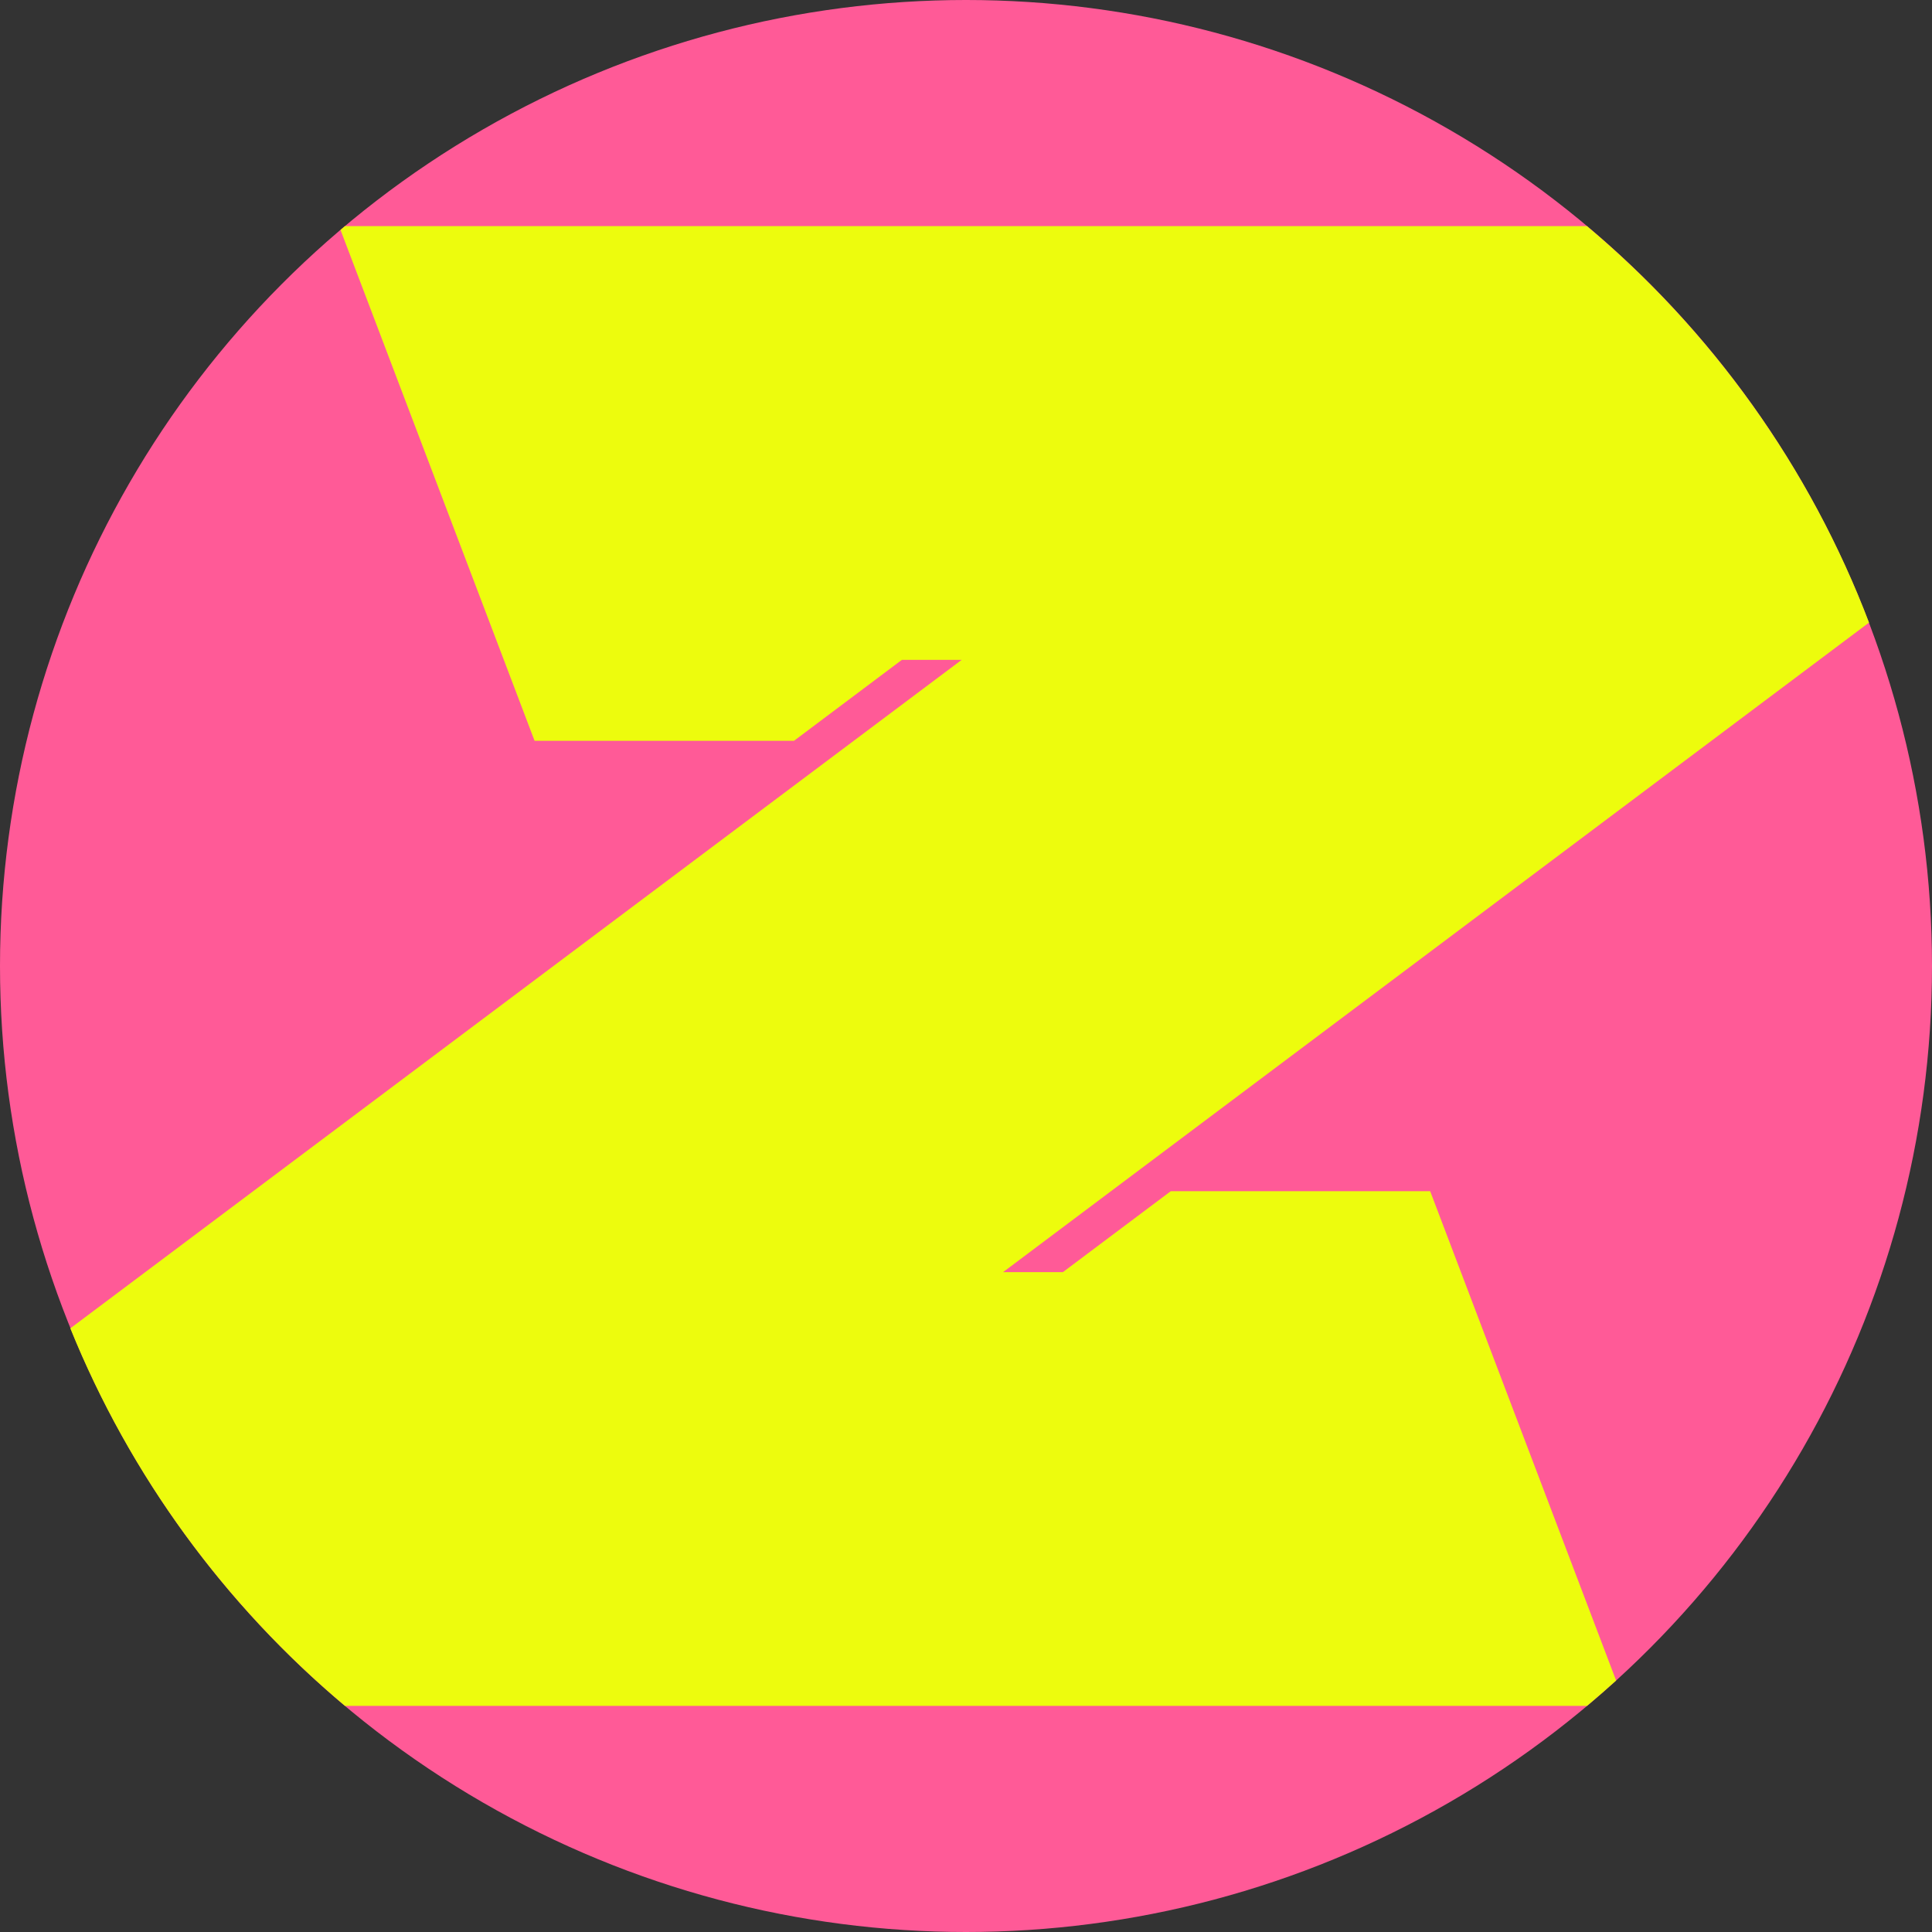
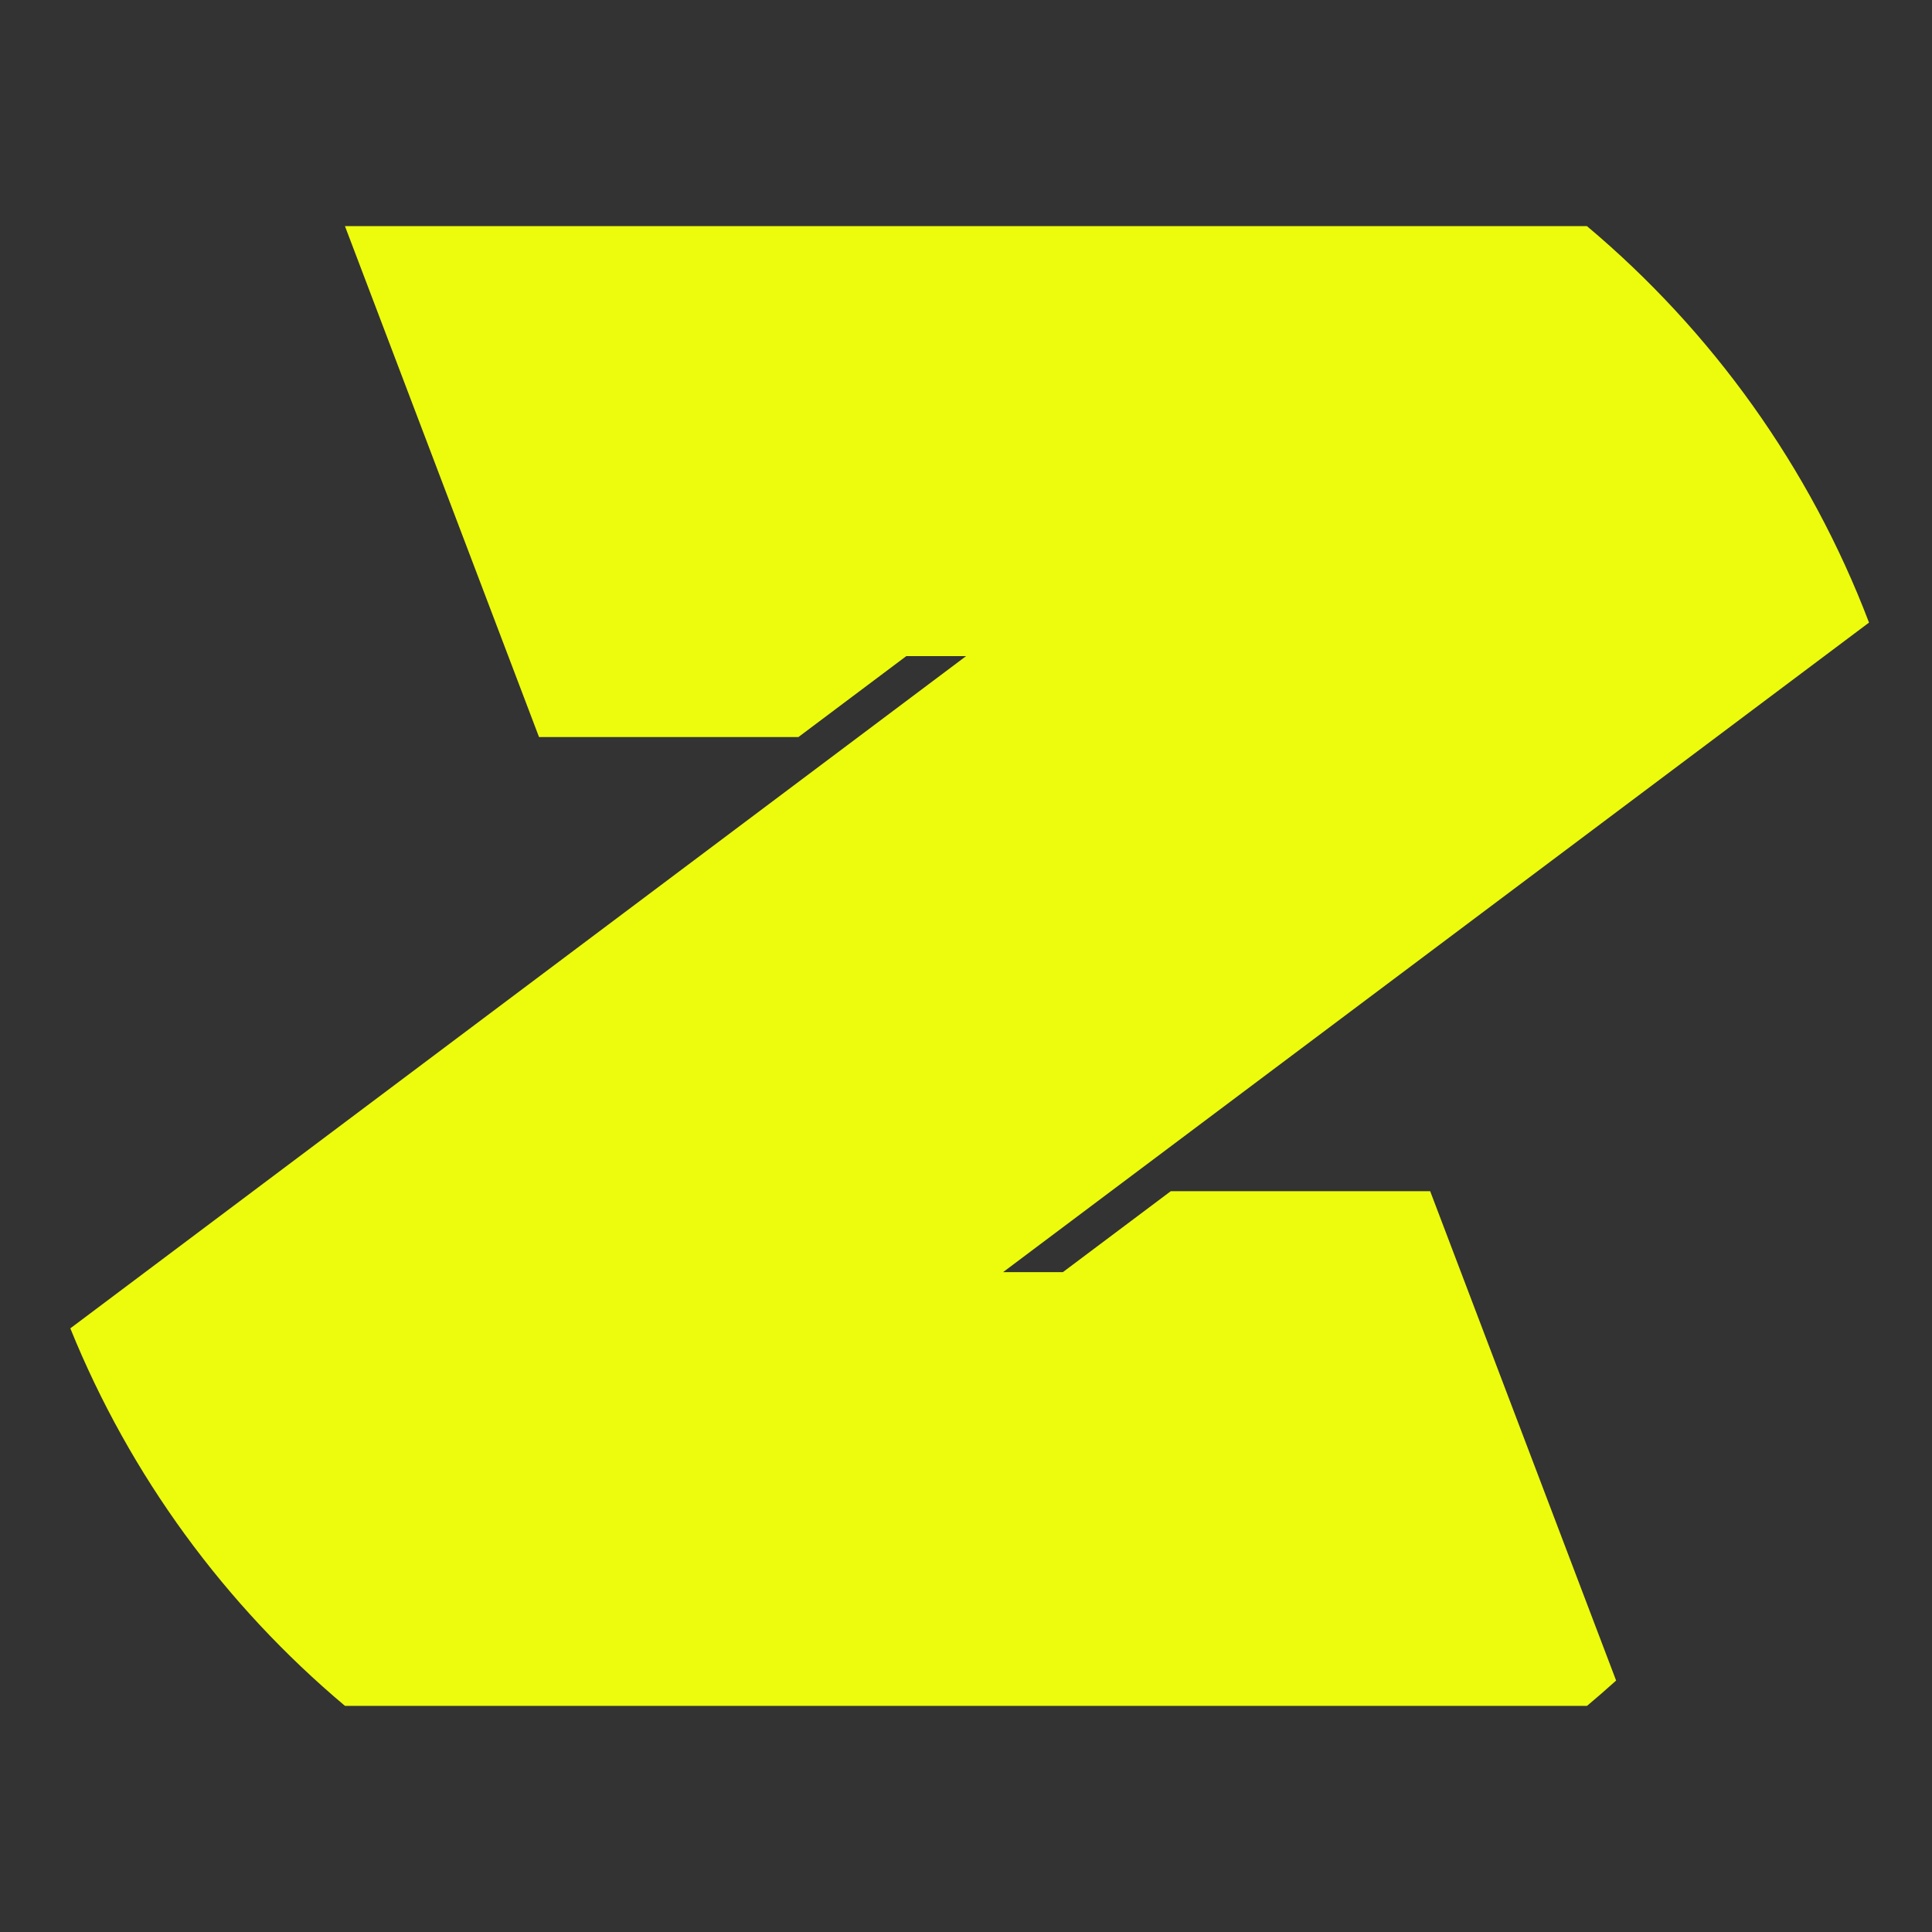
<svg xmlns="http://www.w3.org/2000/svg" id="uuid-5c6fff5b-3c55-4f81-95b9-d90aa56ba485" data-name="Layer 2" viewBox="0 0 200 200">
  <rect x="0" y="0" width="200" height="200" fill="#333333" stroke="none" />
  <g id="uuid-58203391-5fb2-44d6-8e0c-be9a4484d6e7" data-name="Layer 1">
-     <circle cx="100" cy="100" r="100" fill="#ff5a97" stroke-width="0" />
-     <path d="m164.29,23.41H35.71c-.16.13-.31.26-.46.39l20.09,52.89h26.85l11.17-8.38h6.19L7.28,137.51c6.18,15.26,16.02,28.65,28.43,39.08h128.58c1.02-.86,2.02-1.73,3.01-2.62l-19.25-50.66h-26.85l-11.17,8.38h-6.19l11.17-8.38h0l78.47-58.86c-6.12-16.08-16.26-30.17-29.2-41.04Z" fill="#edfc0d" stroke-width="0" />
+     <path d="m164.29,23.41H35.71l20.09,52.89h26.85l11.17-8.38h6.19L7.28,137.51c6.18,15.26,16.02,28.65,28.43,39.08h128.58c1.02-.86,2.02-1.73,3.01-2.62l-19.25-50.66h-26.85l-11.17,8.38h-6.19l11.17-8.38h0l78.47-58.86c-6.12-16.08-16.26-30.17-29.2-41.04Z" fill="#edfc0d" stroke-width="0" />
  </g>
</svg>